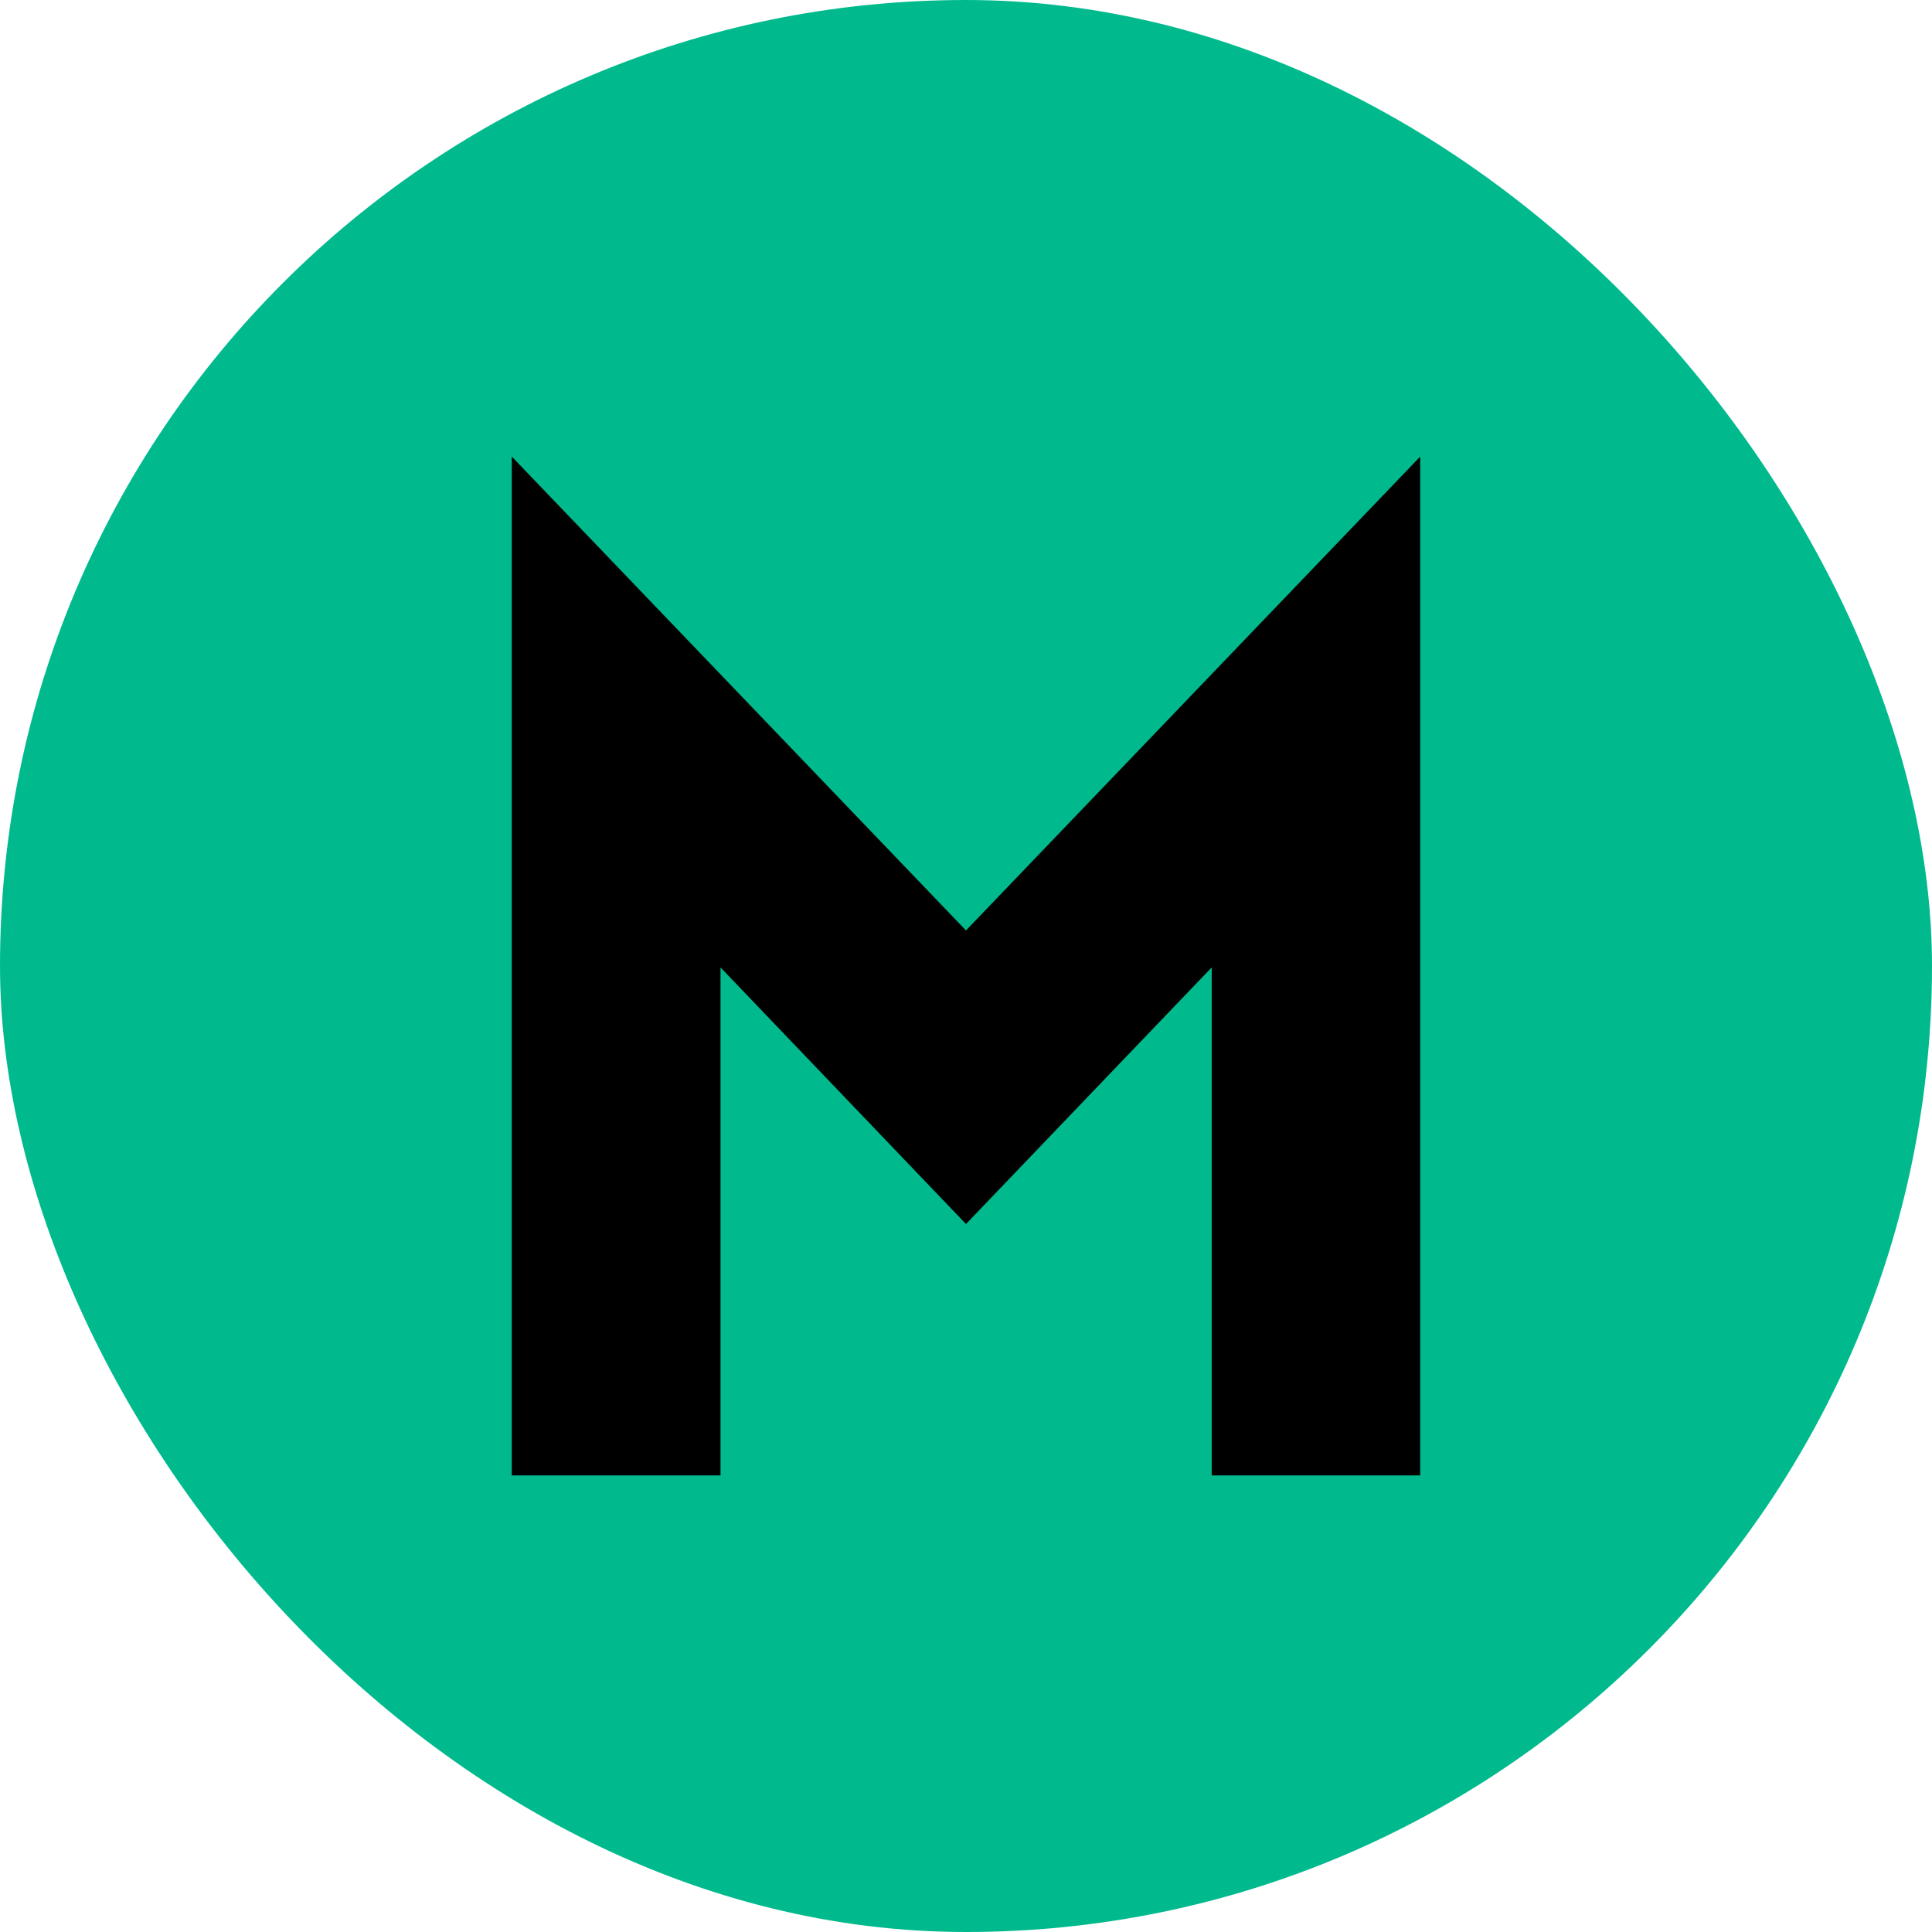
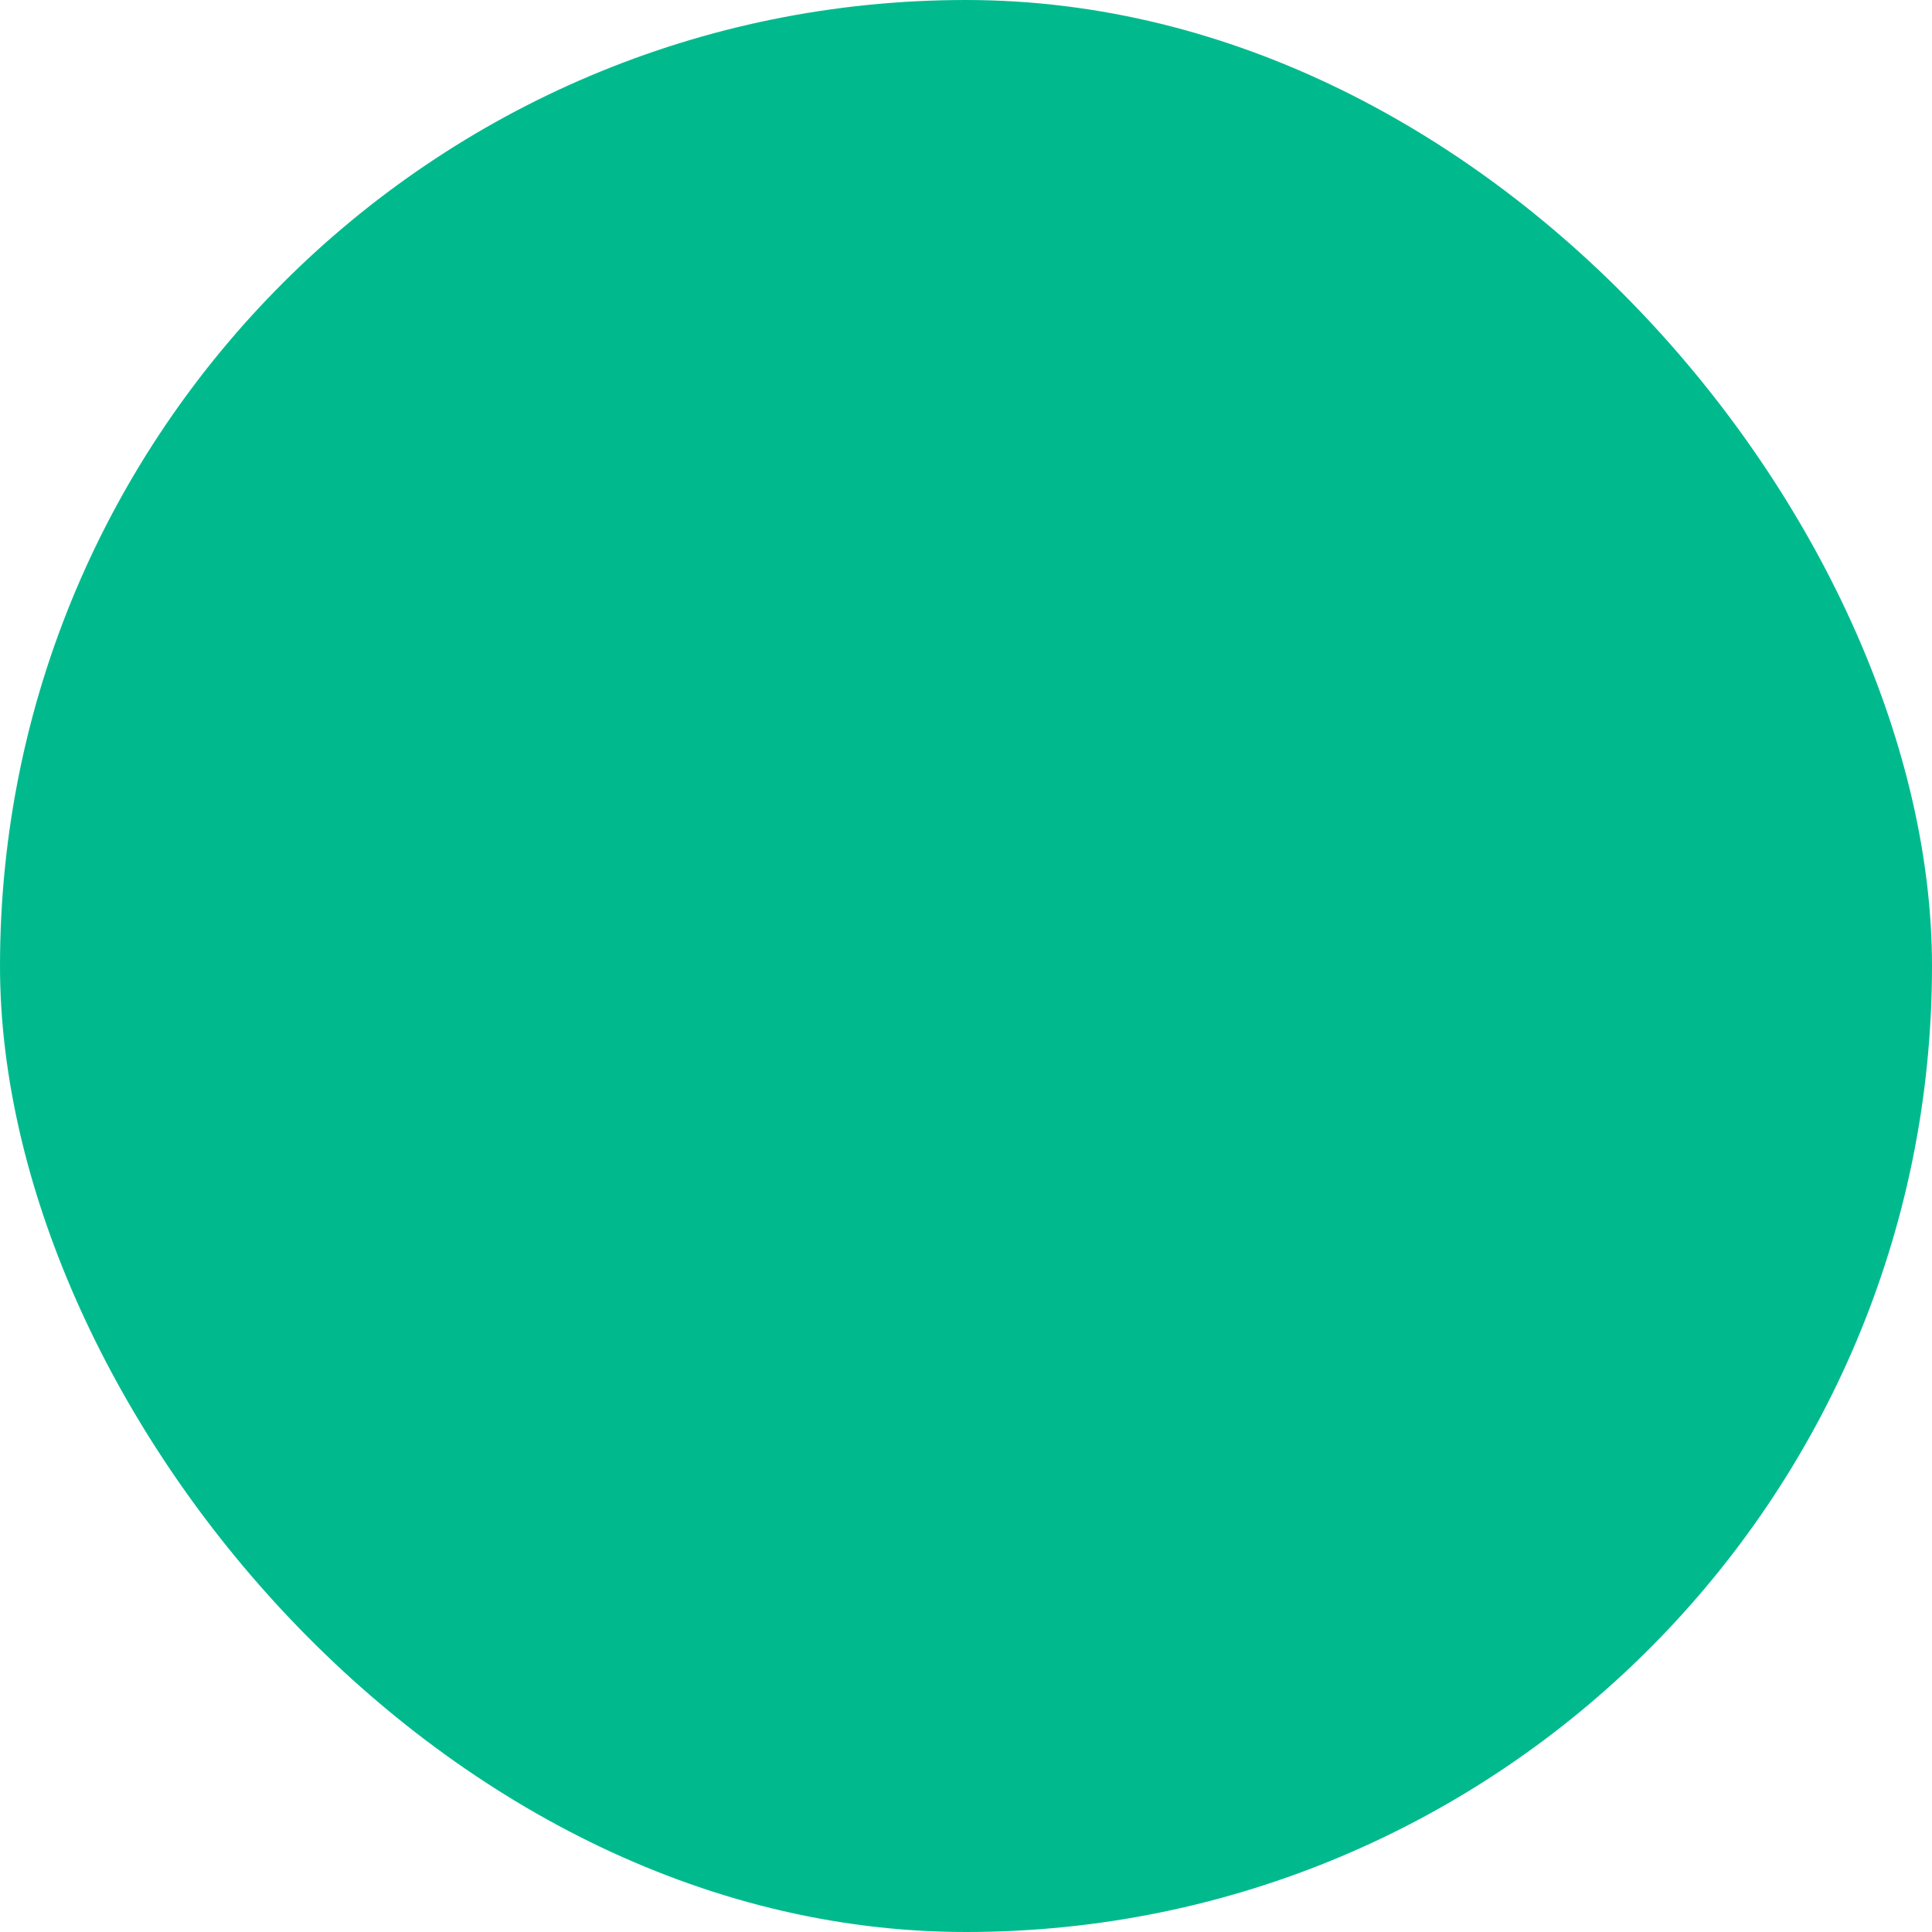
<svg xmlns="http://www.w3.org/2000/svg" width="512" height="512" viewBox="0 0 512 512" fill="none">
  <rect width="512" height="512" rx="256" fill="#00BA8E" />
  <g clip-path="url(#clip0_1144_18)">
-     <path d="M135.626 391V121L255.996 246.581L376.366 121V391H321.11V256.377L255.996 324.379L190.945 256.377V391H135.626Z" fill="black" />
-   </g>
+     </g>
  <defs>
    <clipPath id="clip0_1144_18">
      <rect width="240.74" height="270" fill="white" transform="translate(135.626 121)" />
    </clipPath>
  </defs>
</svg>